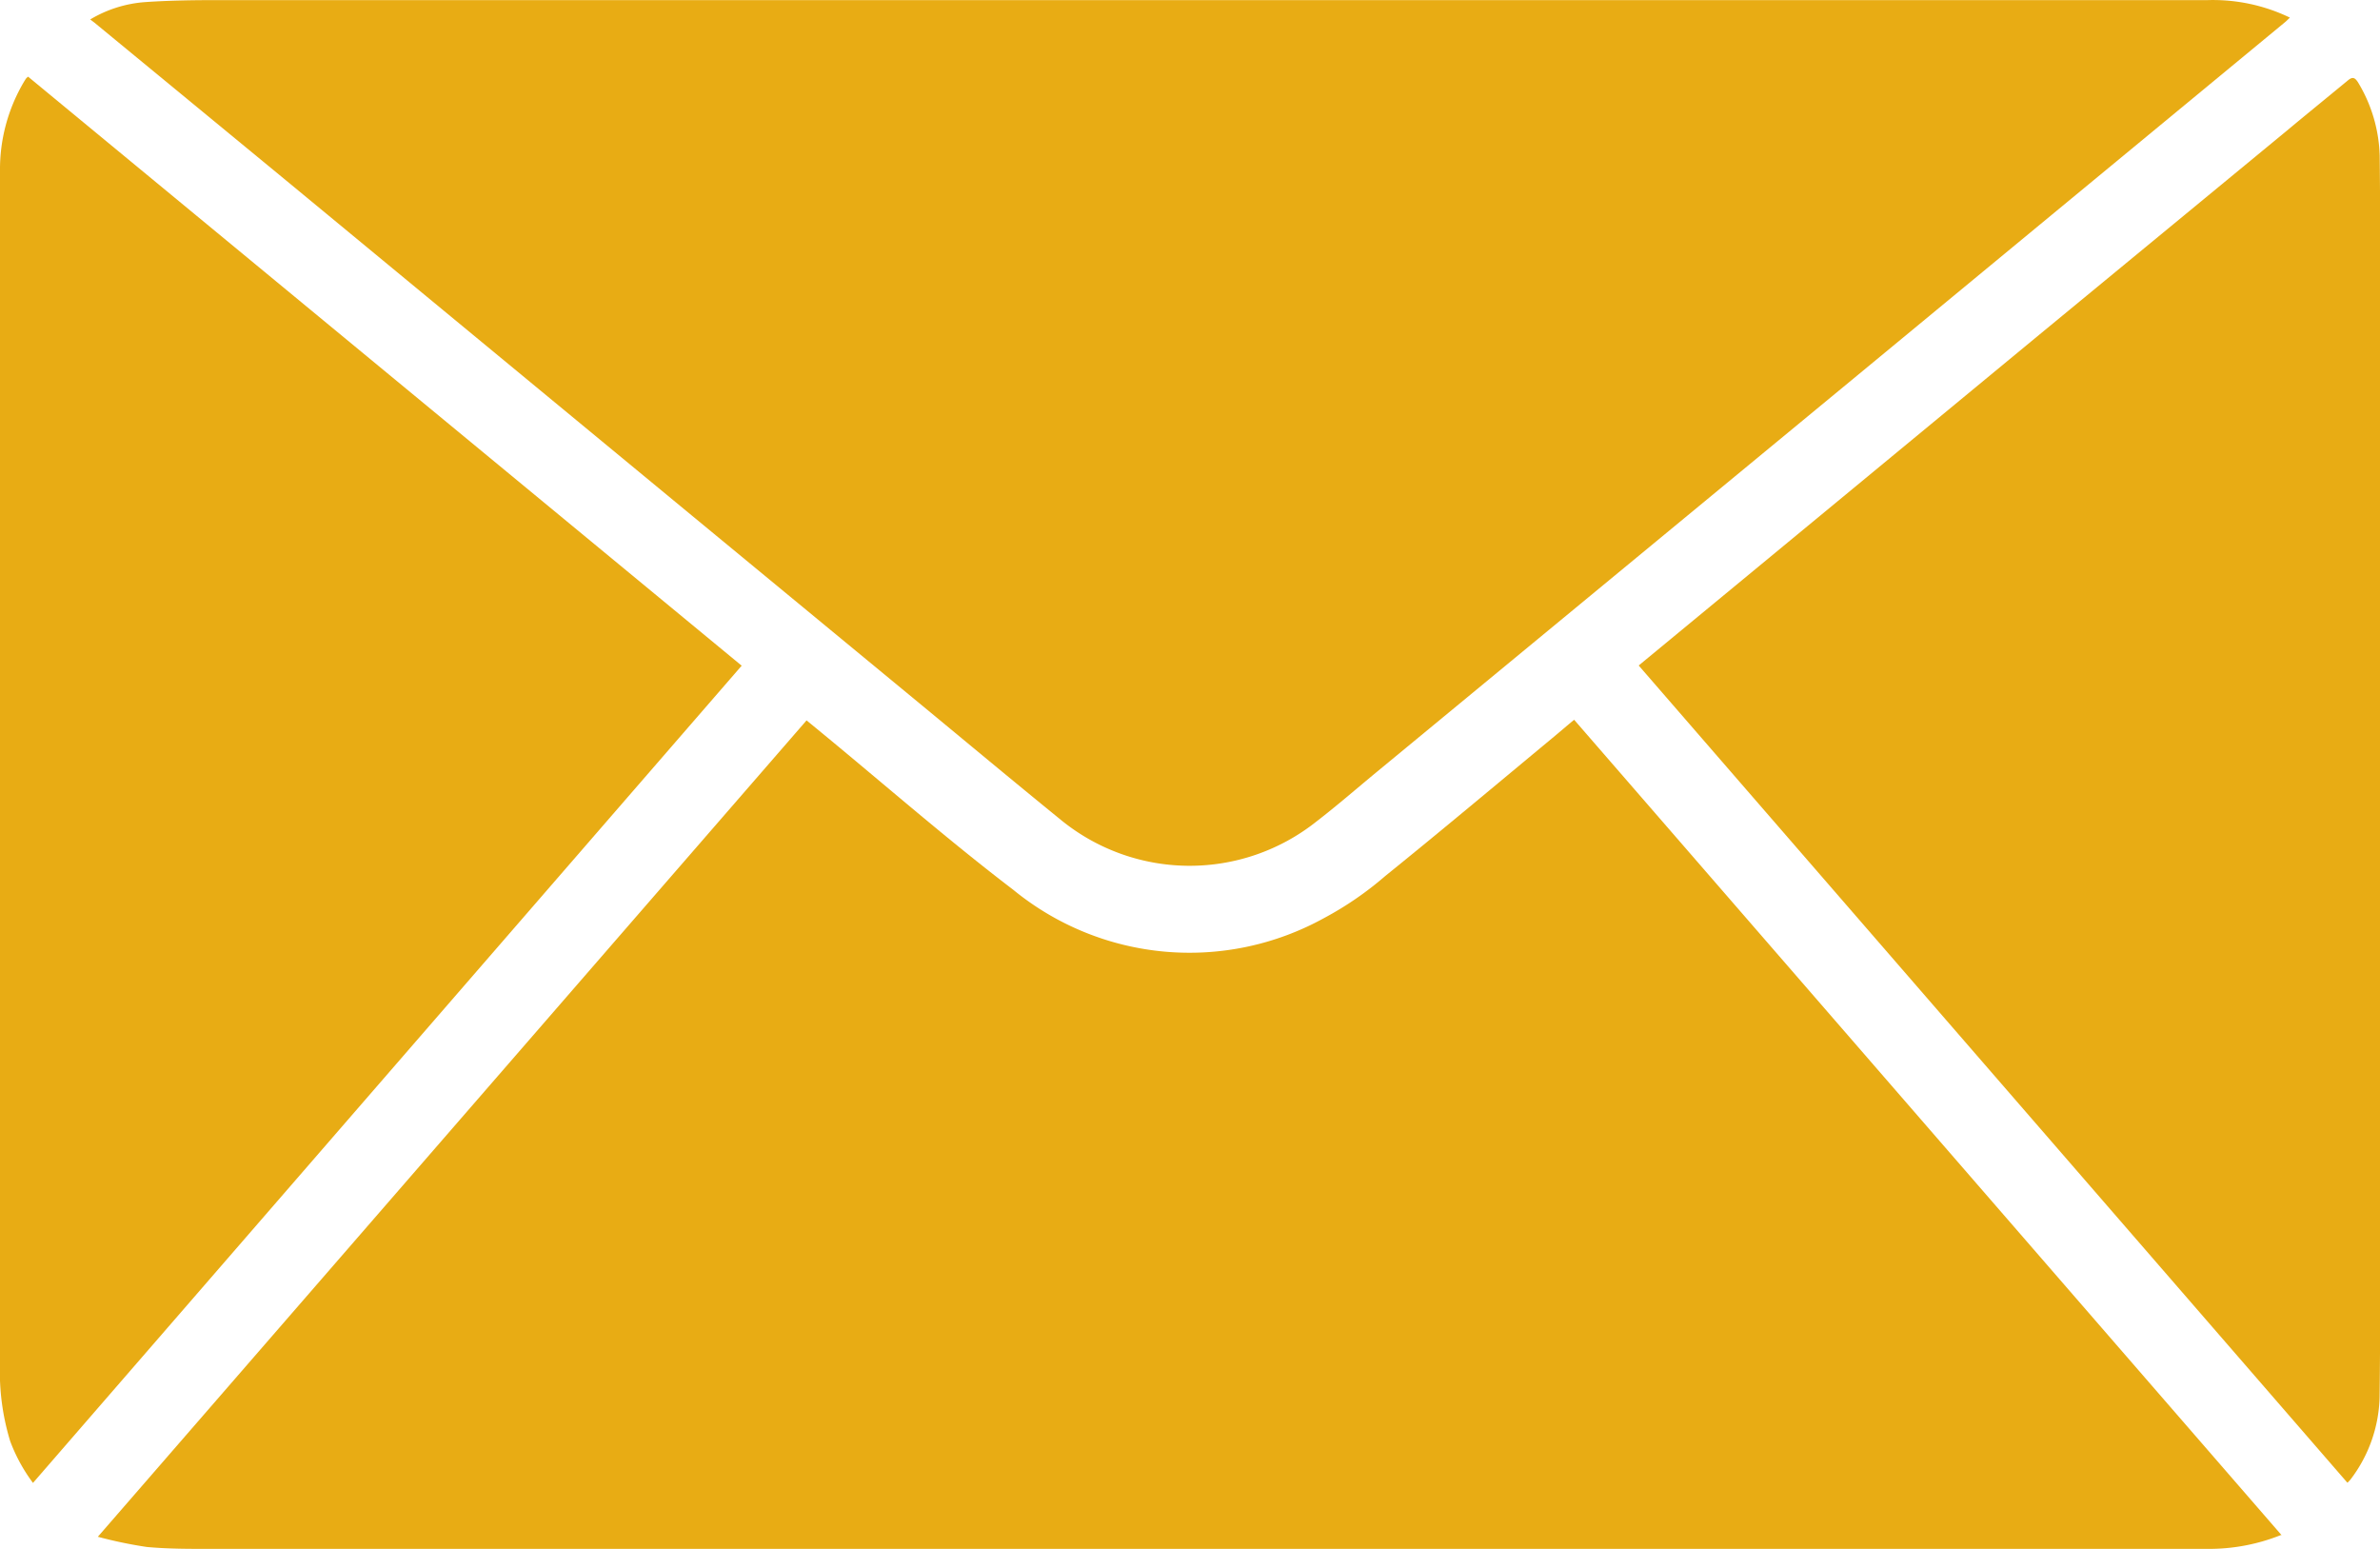
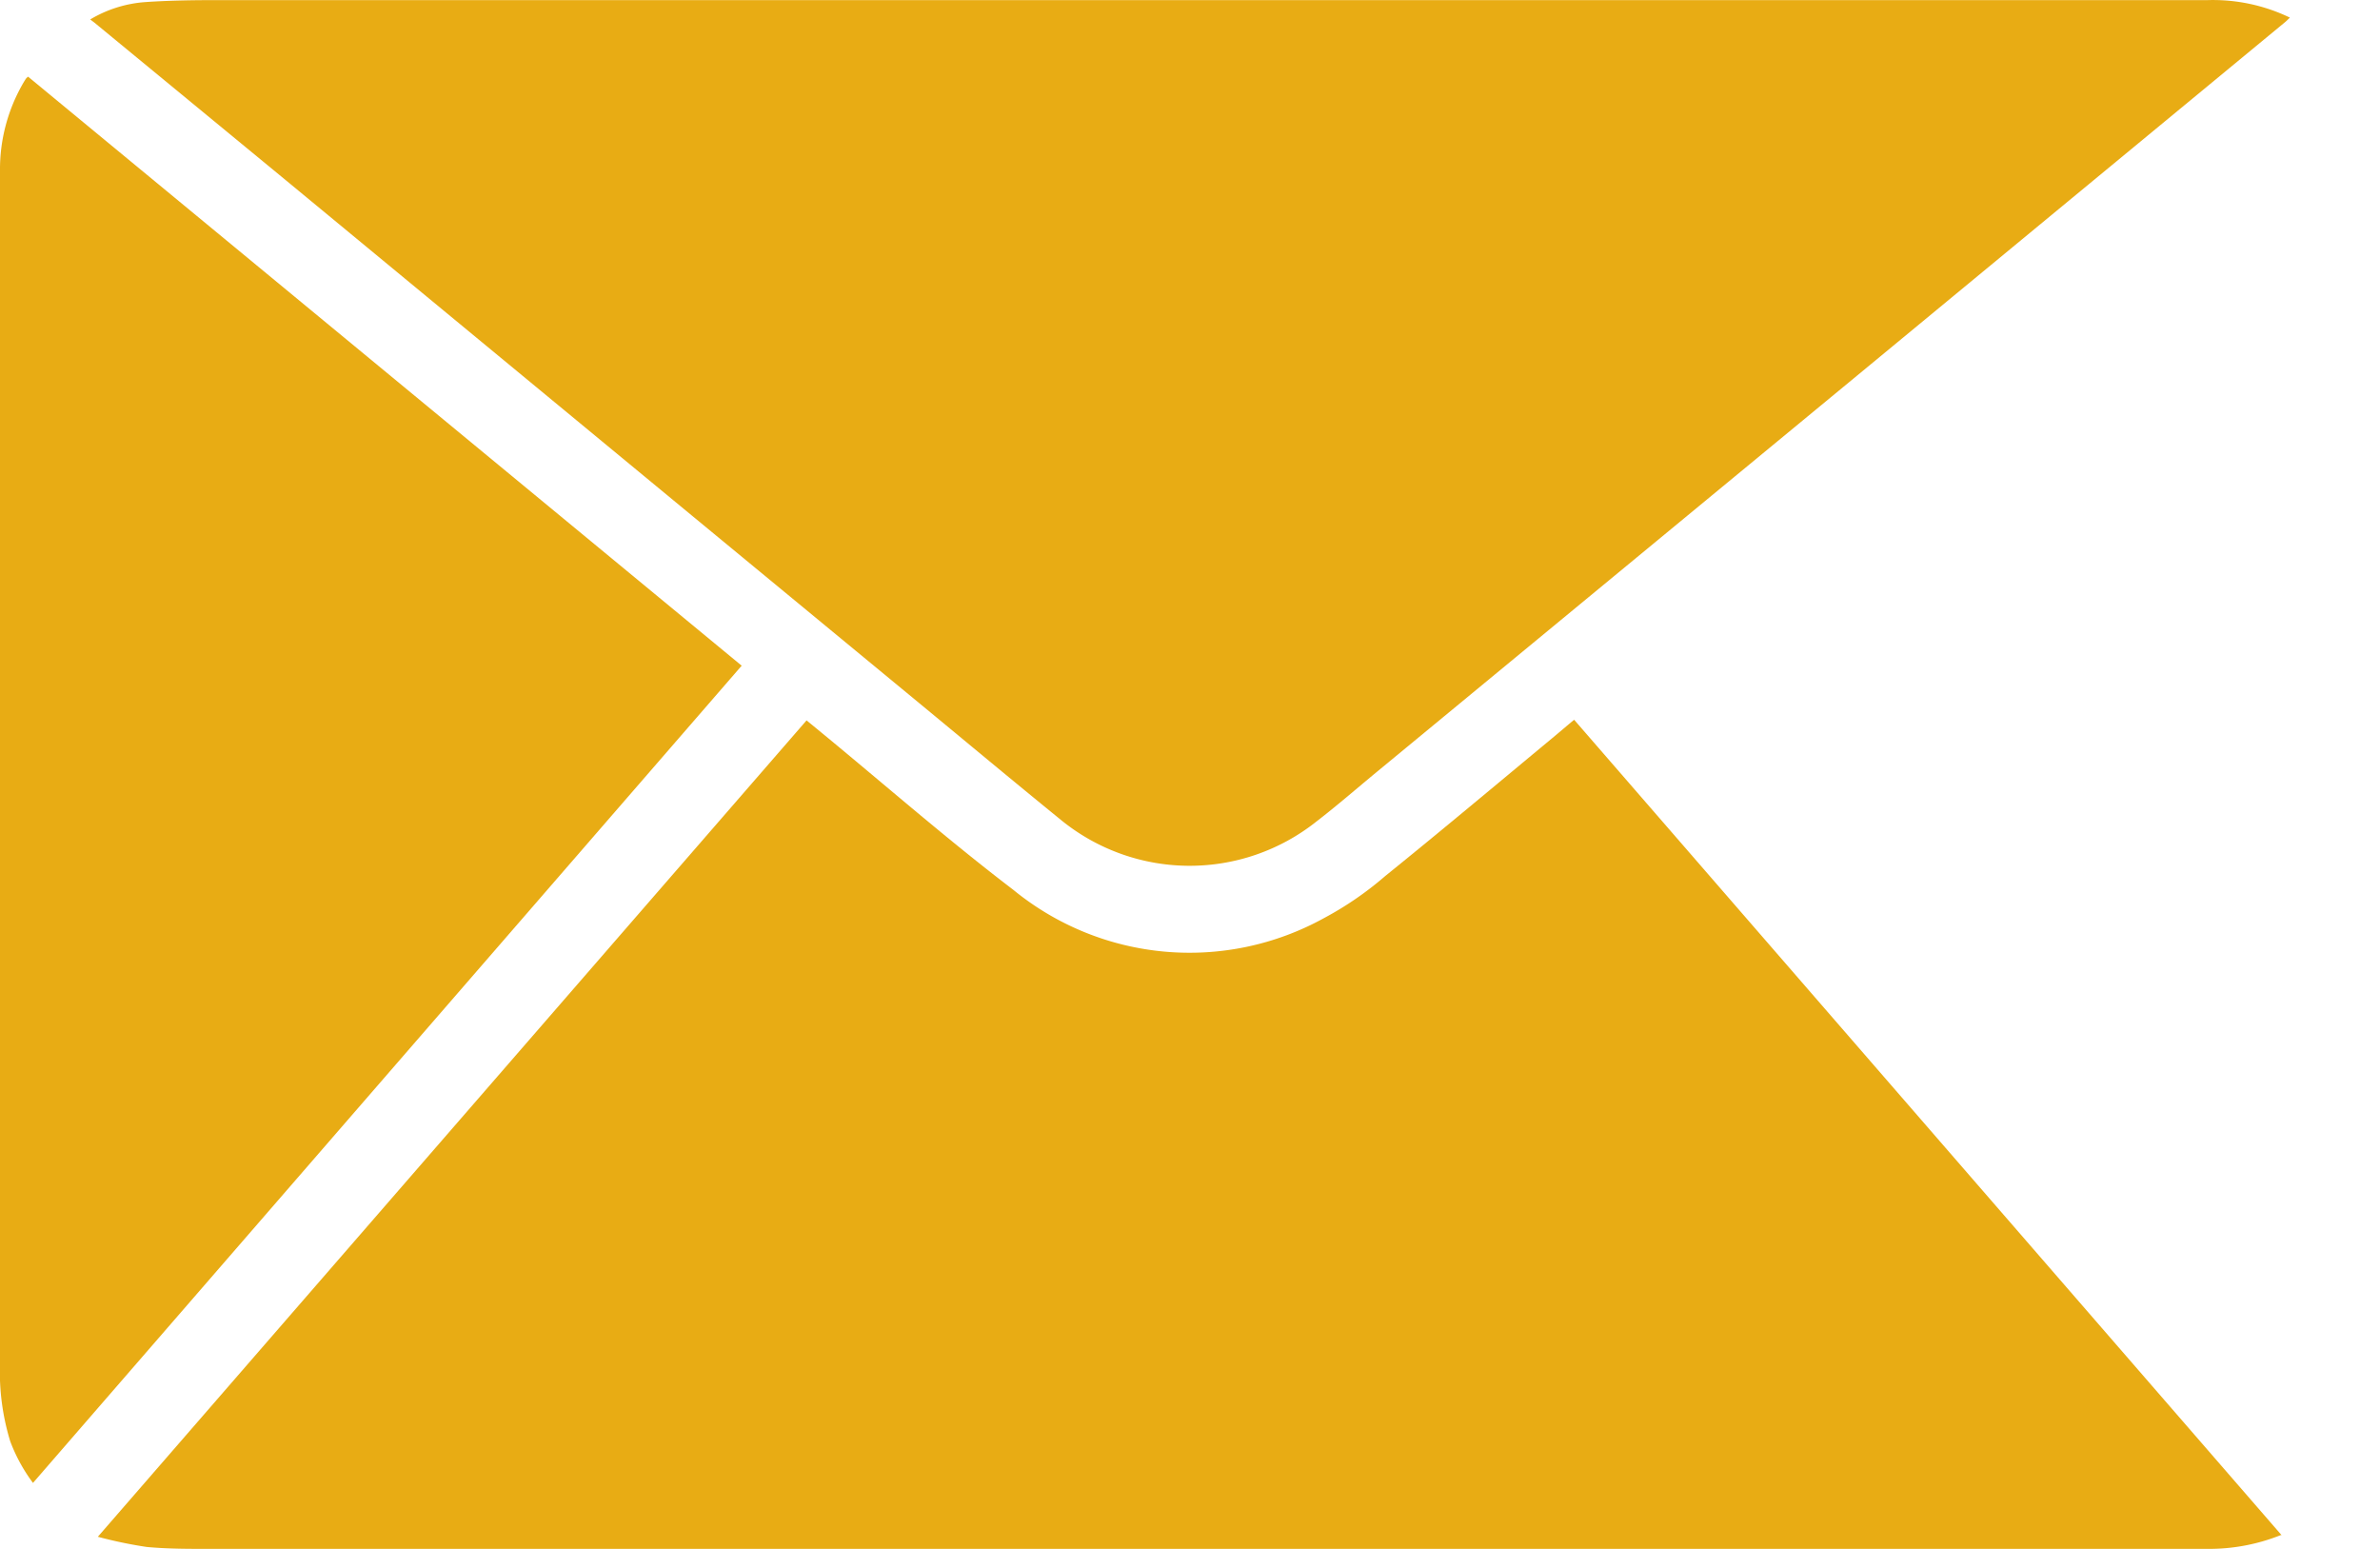
<svg xmlns="http://www.w3.org/2000/svg" width="23.376" height="15.213" viewBox="0 0 23.376 15.213">
  <defs>
    <clipPath id="clip-path">
      <rect id="Rectangle_44" data-name="Rectangle 44" width="23.376" height="15.213" fill="#e8ac14" />
    </clipPath>
  </defs>
  <g id="Group_61" data-name="Group 61" clip-path="url(#clip-path)">
    <path id="Path_69" data-name="Path 69" d="M39.5,140.838a1.9,1.9,0,0,1-.714.136H19.147c-.2,0-.408,0-.61-.019a4.323,4.323,0,0,1-.479-.1l6.961-8.018.157.129c.623.513,1.231,1.045,1.872,1.534a2.733,2.733,0,0,0,3.053.279,3.272,3.272,0,0,0,.6-.412c.557-.45,1.106-.911,1.657-1.368.064-.053.127-.108.2-.168l6.949,8.009" transform="translate(-17.097 -125.762)" fill="#e8ac14" />
    <path id="Path_70" data-name="Path 70" d="M16.651.191a1.223,1.223,0,0,1,.534-.17c.242-.017.486-.02.729-.02q2.309,0,4.619,0H37.451a1.739,1.739,0,0,1,.805.172c-.018.017-.032.032-.048.045L36.091,1.966,34,3.693,31.718,5.576l-2.424,2c-.2.165-.395.335-.6.493a2,2,0,0,1-2.523-.028c-.461-.375-.918-.756-1.377-1.135L22.56,5.063,20.5,3.362,18.571,1.769,16.692.222,16.651.191" transform="translate(-15.765 0)" fill="#e8ac14" />
    <path id="Path_71" data-name="Path 71" d="M7.288,19.851.324,27.881a1.646,1.646,0,0,1-.224-.41,2.337,2.337,0,0,1-.1-.765q0-1.847,0-3.694V19.67Q0,18,0,16.322,0,15.658,0,15a1.69,1.69,0,0,1,.235-.879c.007-.011.014-.023.021-.033a.165.165,0,0,1,.02-.018l7.01,5.786" transform="translate(0 -13.317)" fill="#e8ac14" />
-     <path id="Path_72" data-name="Path 72" d="M309.478,28.168l-6.958-8.023.212-.175,1.892-1.562L306.45,16.9l2.427-2c.2-.167.406-.334.607-.5.046-.039.069-.031.1.016a1.466,1.466,0,0,1,.214.723c.008.763.007,1.525.007,2.288q0,2.255,0,4.51,0,1.661,0,3.323c0,.692,0,1.384-.008,2.076a1.388,1.388,0,0,1-.283.8c-.008.011-.017.019-.032.035" transform="translate(-286.425 -13.609)" fill="#e8ac14" />
  </g>
</svg>